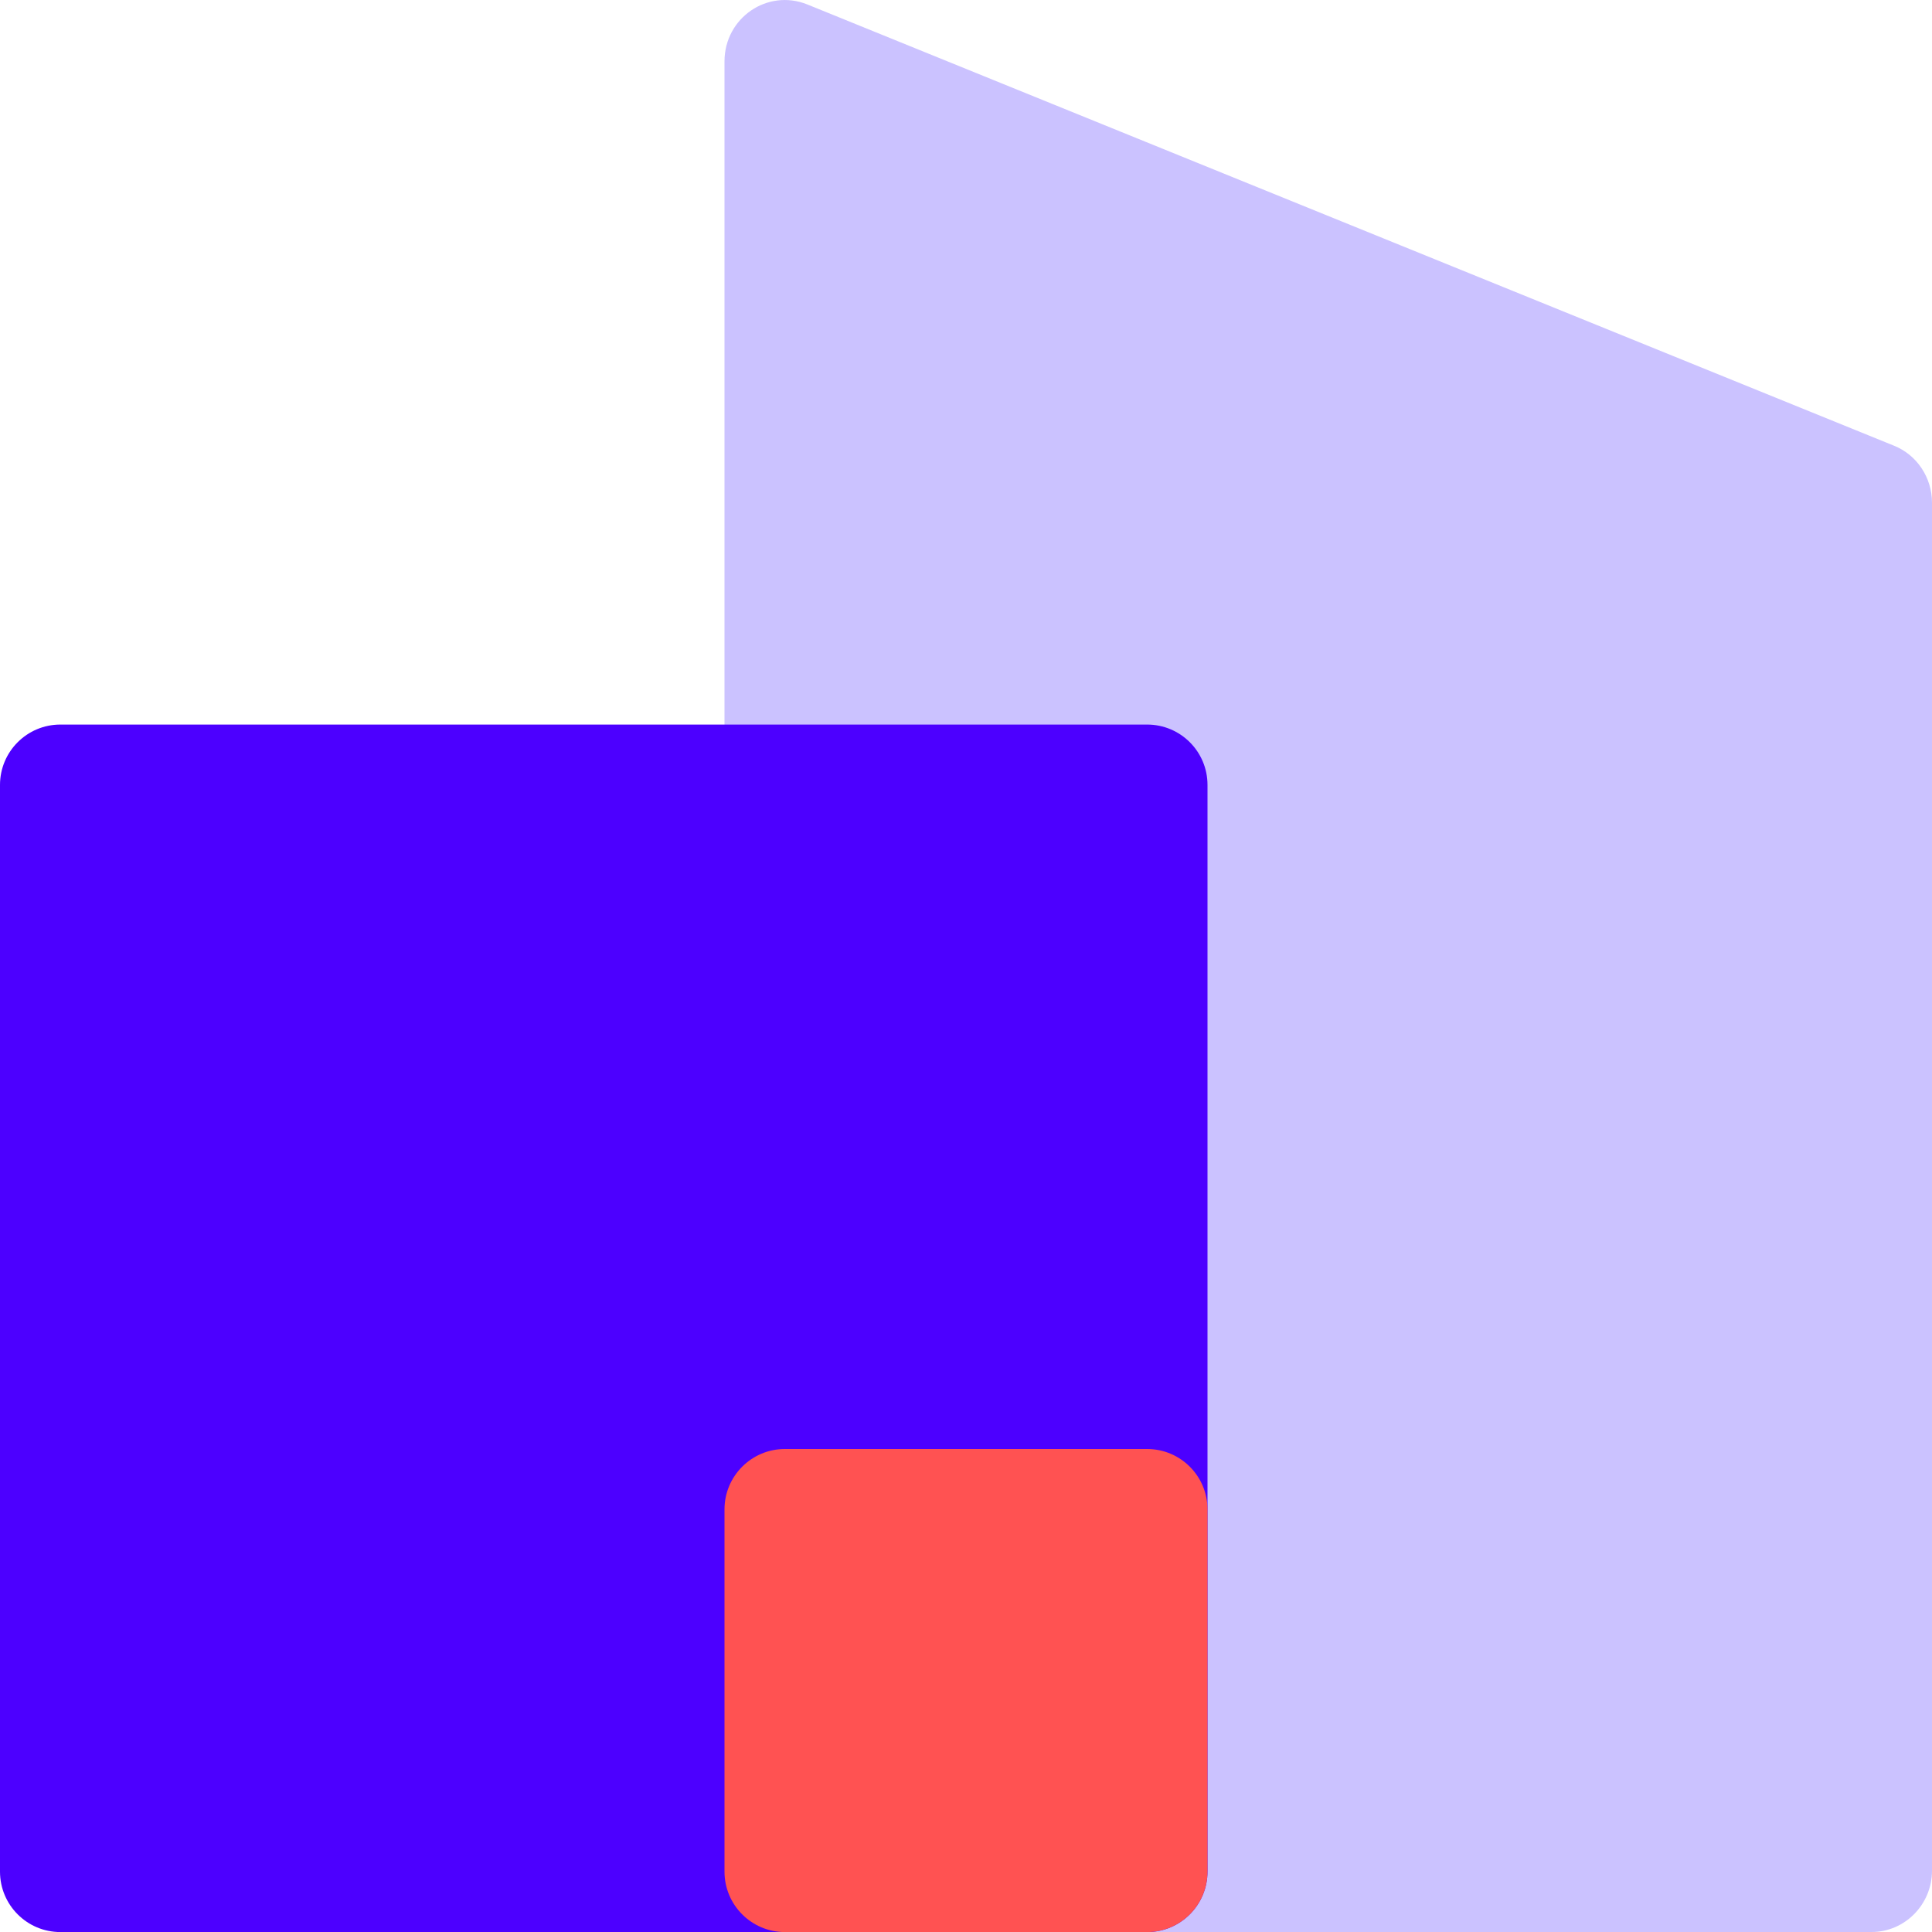
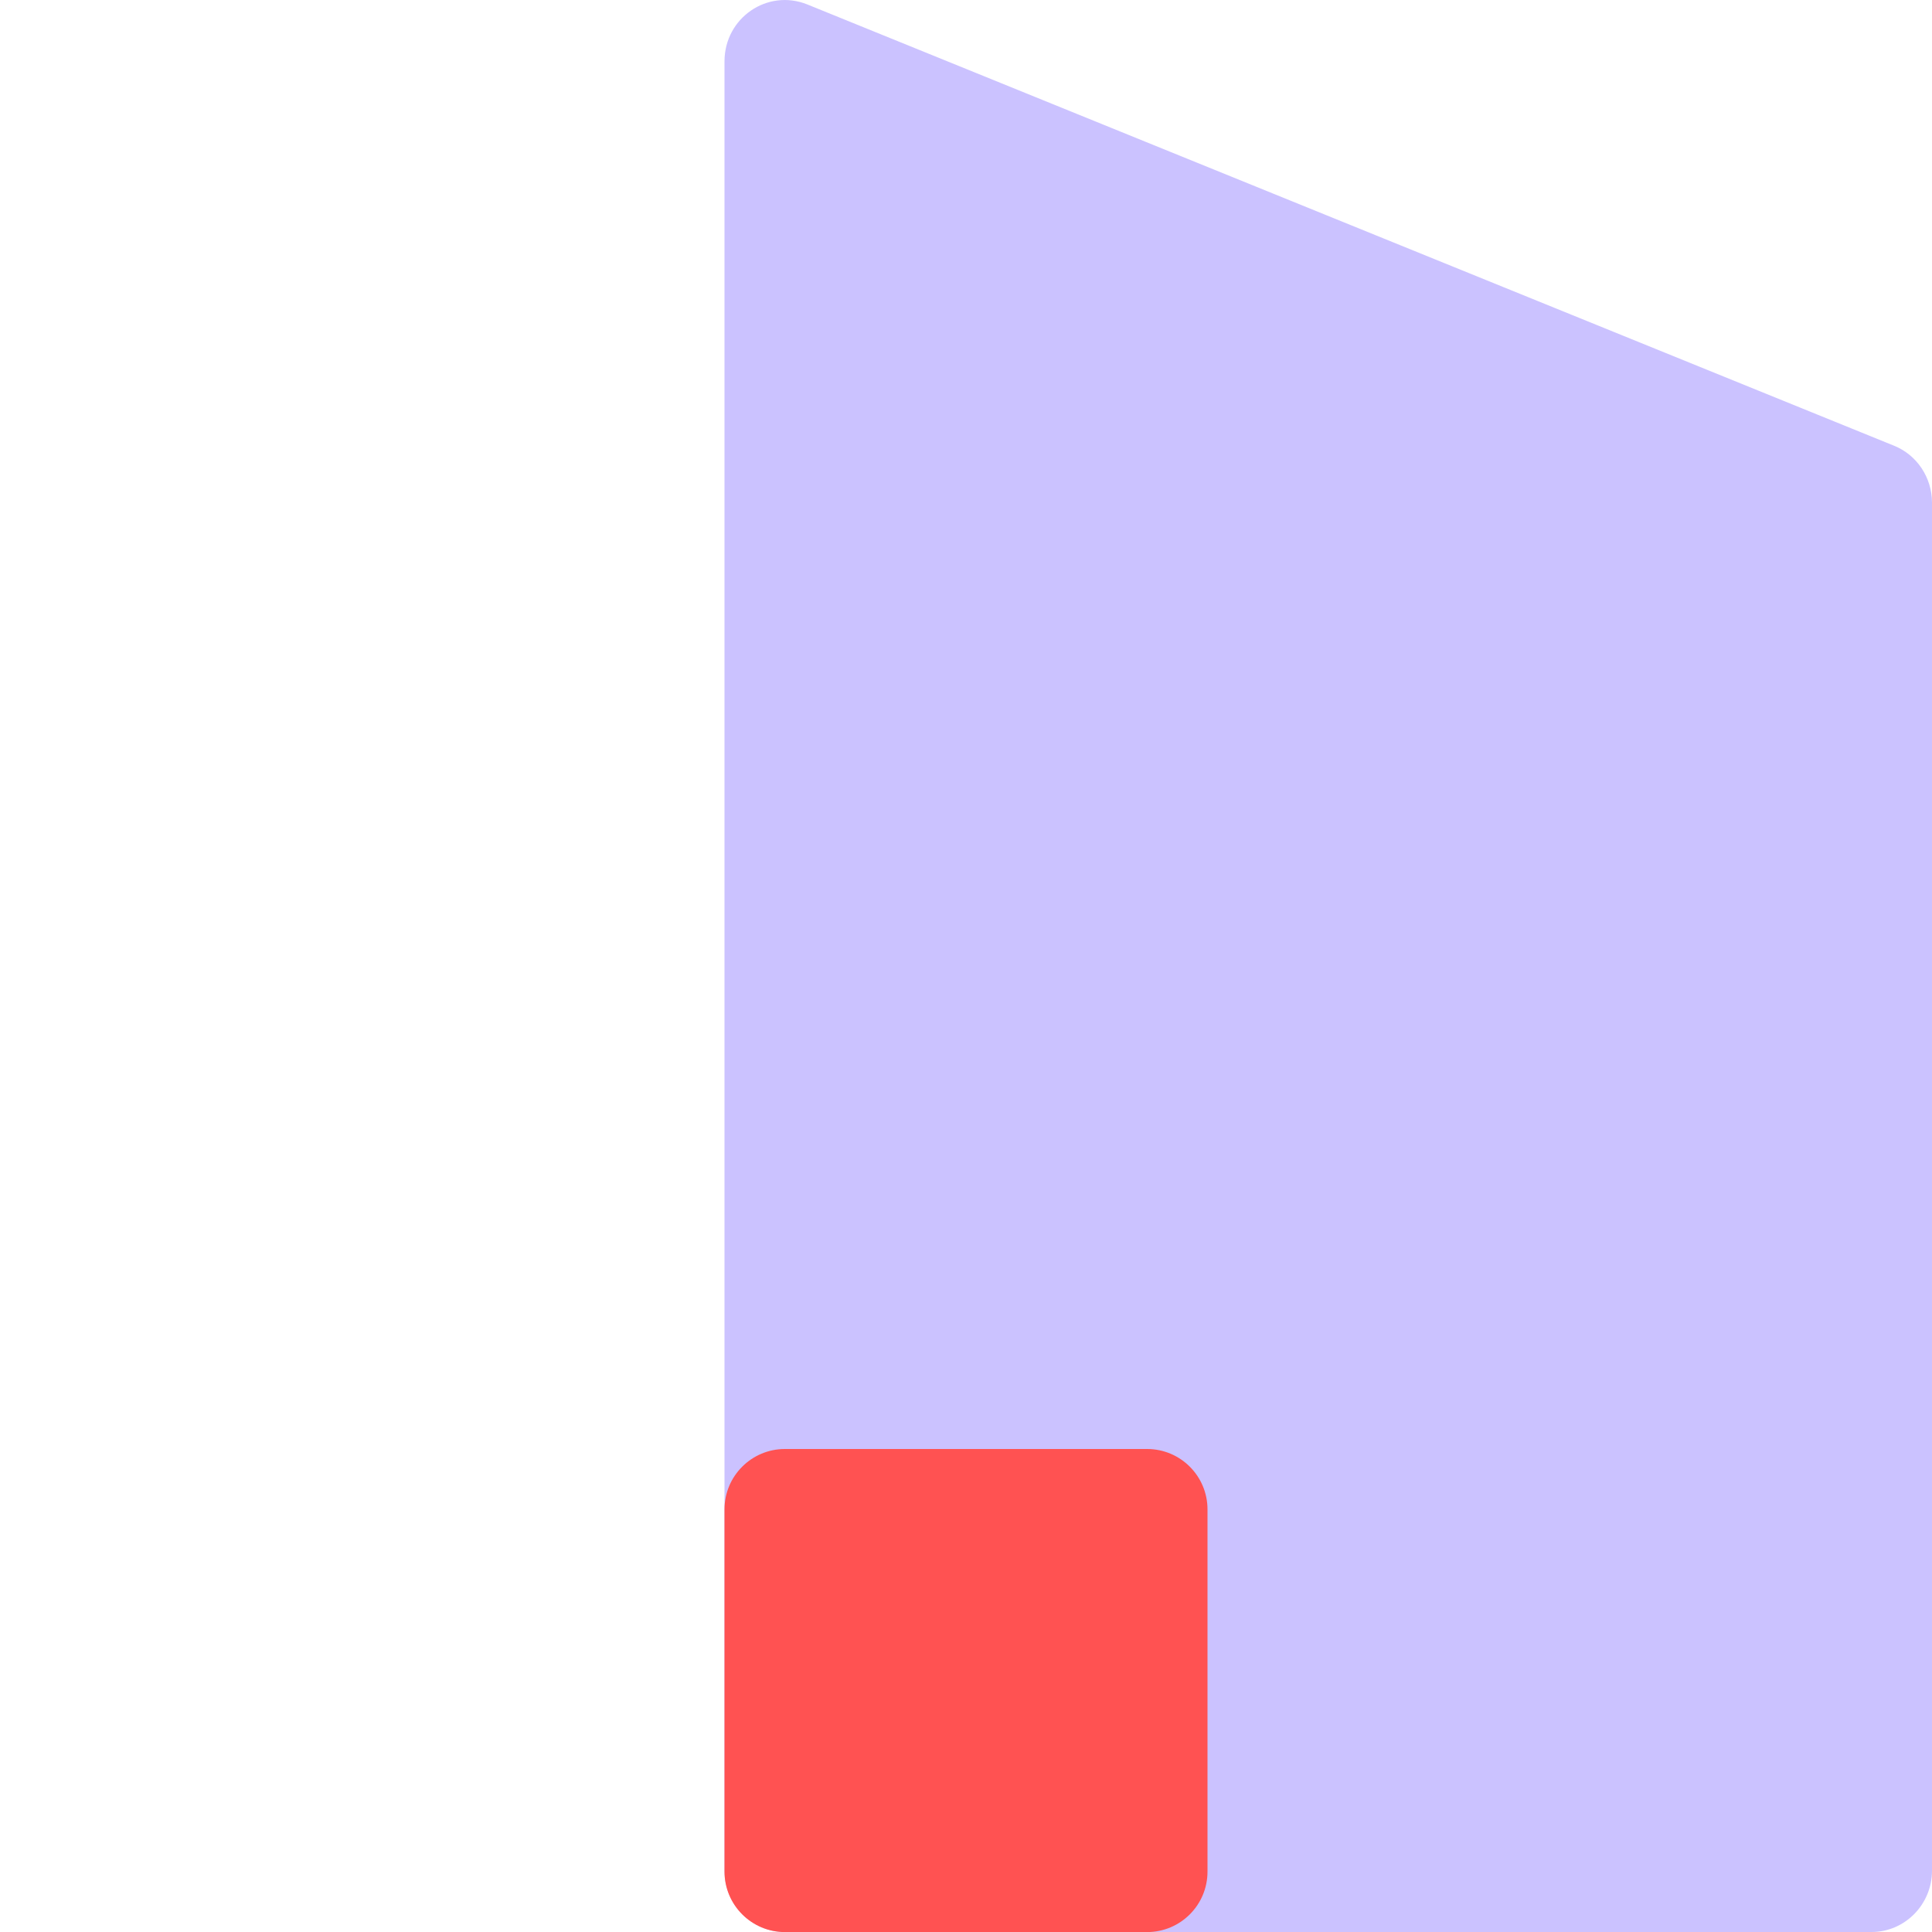
<svg xmlns="http://www.w3.org/2000/svg" width="32" height="32" viewBox="0 0 32 32" fill="none">
  <path d="M31 32H13C12.45 32 12 31.543 12 30.985V1.017C12 0.296 12.71 -0.191 13.37 0.073L31.37 7.382C31.75 7.534 32 7.91 32 8.326V30.985C32 31.543 31.55 32 31 32Z" fill="#CBC2FF" />
-   <path d="M19 12.001H1C0.448 12.001 0 12.448 0 13.001V31C0 31.553 0.448 32.001 1 32.001H19C19.552 32.001 20 31.553 20 31V13.001C20 12.448 19.552 12.001 19 12.001Z" fill="#4C00FF" />
  <path d="M19 24H13C12.448 24 12 24.448 12 25V31C12 31.553 12.448 32.001 13 32.001H19C19.552 32.001 20 31.553 20 31V25C20 24.448 19.552 24 19 24Z" fill="#FF5252" />
</svg>